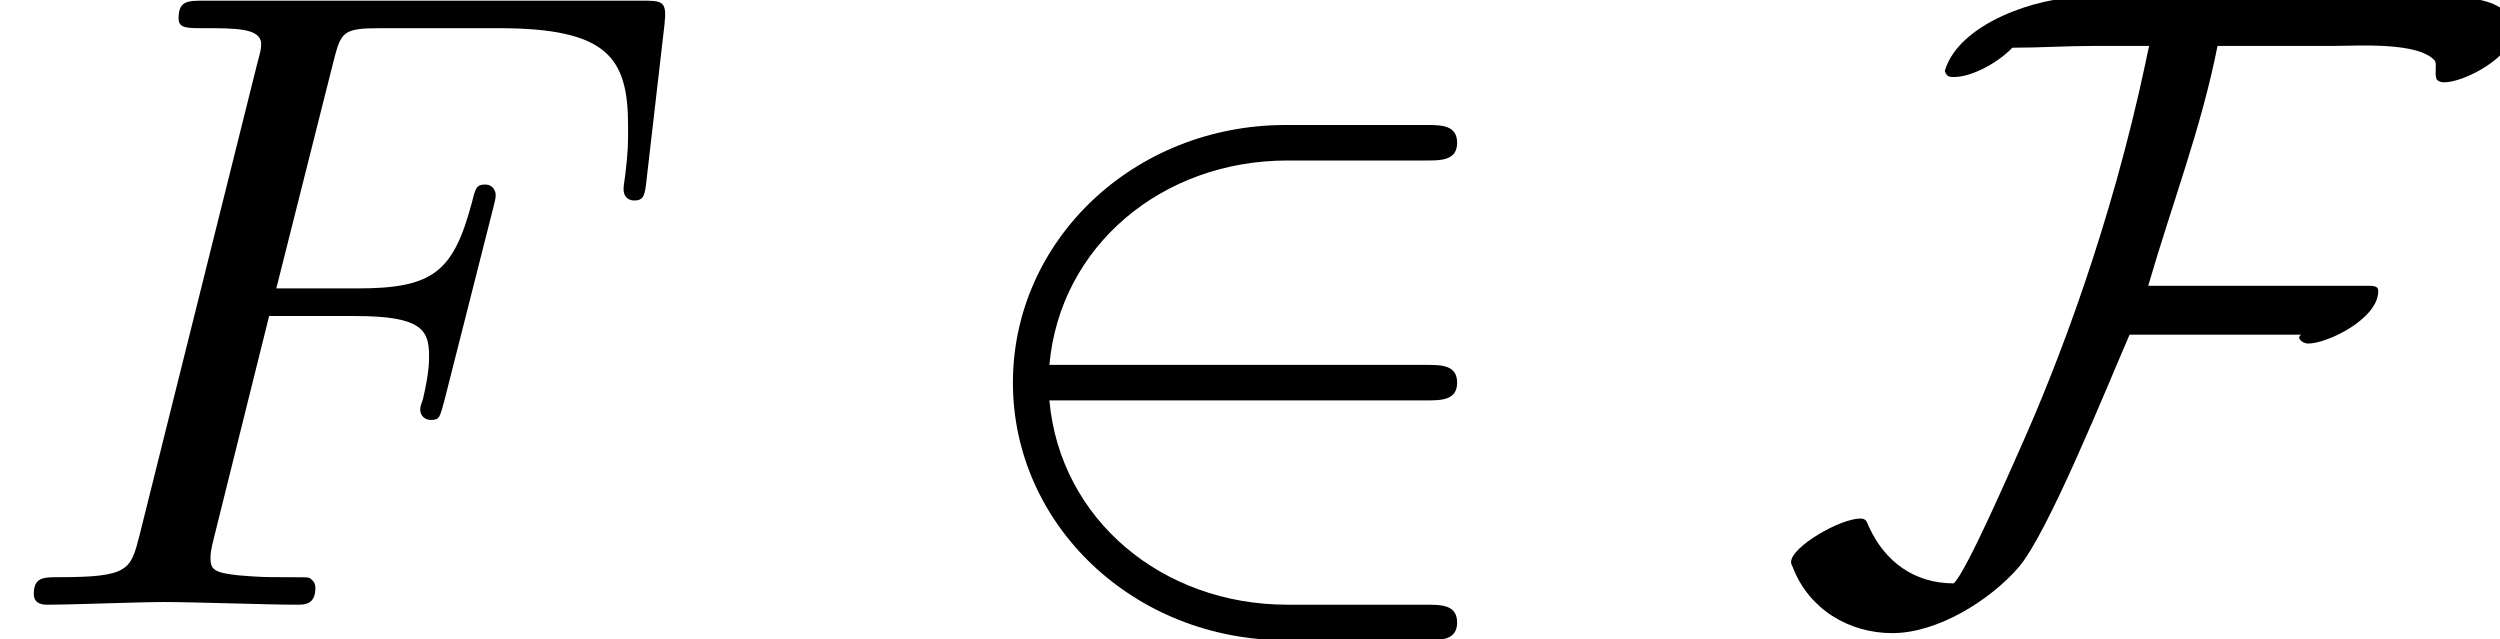
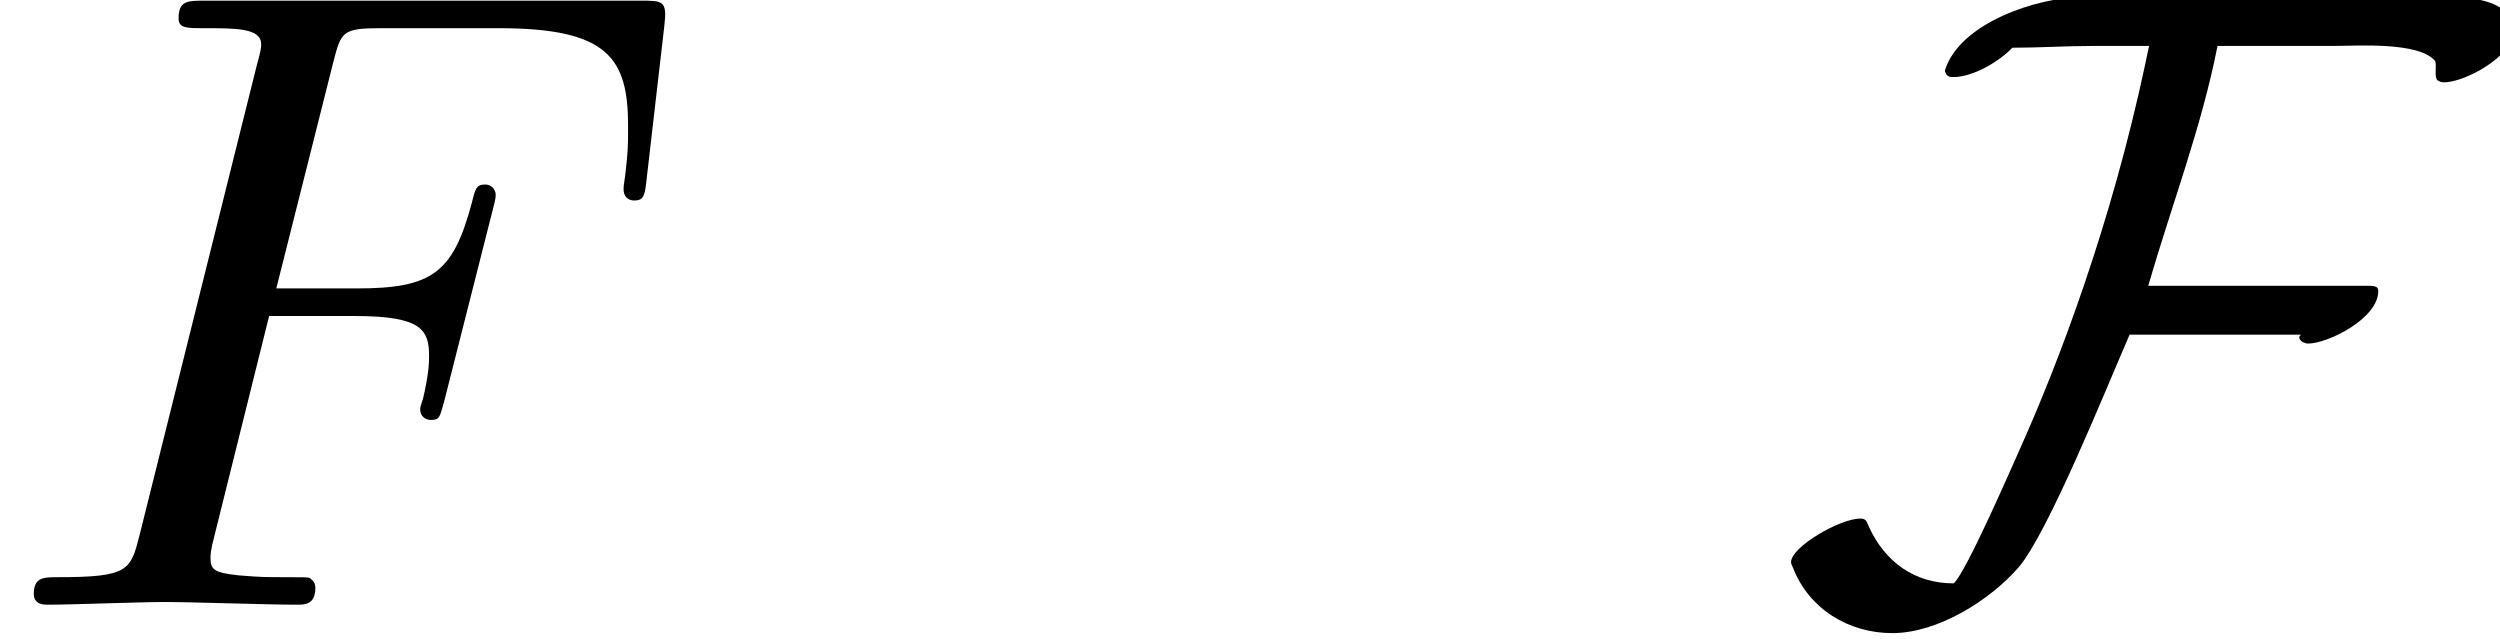
<svg xmlns="http://www.w3.org/2000/svg" xmlns:xlink="http://www.w3.org/1999/xlink" height="7.852pt" version="1.1" viewBox="217.732 74.865 30.701 7.852" width="30.701pt">
  <defs>
-     <path d="M5.978 -2.509C6.164 -2.509 6.36 -2.509 6.36 -2.727S6.164 -2.945 5.978 -2.945H1.353C1.484 -4.407 2.738 -5.455 4.276 -5.455H5.978C6.164 -5.455 6.36 -5.455 6.36 -5.673S6.164 -5.891 5.978 -5.891H4.255C2.389 -5.891 0.905 -4.473 0.905 -2.727S2.389 0.436 4.255 0.436H5.978C6.164 0.436 6.36 0.436 6.36 0.218S6.164 0 5.978 0H4.276C2.738 0 1.484 -1.047 1.353 -2.509H5.978Z" id="g0-50" />
    <path d="M9.055 -7.036C9.055 -7.538 8.215 -7.462 7.876 -7.462H3.764C3.218 -7.462 2.247 -7.145 2.073 -6.556C2.095 -6.491 2.116 -6.48 2.182 -6.48C2.422 -6.48 2.749 -6.676 2.902 -6.84C3.24 -6.84 3.567 -6.862 3.905 -6.862H4.582C4.582 -6.862 4.538 -6.665 4.538 -6.655C4.113 -4.658 3.469 -2.967 2.989 -1.898C2.924 -1.756 2.335 -0.393 2.182 -0.262C1.702 -0.262 1.342 -0.524 1.145 -0.949C1.113 -1.015 1.113 -1.058 1.036 -1.058C0.785 -1.058 0.185 -0.709 0.185 -0.524C0.185 -0.502 0.196 -0.48 0.207 -0.458C0.404 0.055 0.895 0.349 1.429 0.349C1.985 0.349 2.629 -0.055 2.978 -0.458C3.338 -0.873 4.058 -2.662 4.342 -3.316H6.447C6.436 -3.305 6.425 -3.295 6.425 -3.284C6.425 -3.24 6.491 -3.207 6.535 -3.207C6.775 -3.207 7.396 -3.513 7.396 -3.851C7.396 -3.927 7.32 -3.916 7.189 -3.916H4.571C4.855 -4.898 5.225 -5.858 5.422 -6.862H6.862C7.135 -6.862 7.898 -6.916 8.095 -6.676C8.116 -6.611 8.084 -6.502 8.116 -6.447C8.138 -6.425 8.171 -6.415 8.204 -6.415C8.465 -6.415 9.055 -6.742 9.055 -7.036Z" id="g0-70" />
    <path d="M3.305 -3.545H4.364C5.182 -3.545 5.269 -3.371 5.269 -3.055C5.269 -2.978 5.269 -2.847 5.193 -2.52C5.171 -2.465 5.16 -2.422 5.16 -2.4C5.16 -2.313 5.225 -2.269 5.291 -2.269C5.4 -2.269 5.4 -2.302 5.455 -2.498L6.055 -4.865C6.087 -4.985 6.087 -5.007 6.087 -5.04C6.087 -5.062 6.065 -5.16 5.956 -5.16S5.836 -5.105 5.793 -4.931C5.564 -4.08 5.313 -3.884 4.385 -3.884H3.393L4.091 -6.655C4.189 -7.036 4.2 -7.08 4.68 -7.08H6.12C7.462 -7.08 7.713 -6.72 7.713 -5.88C7.713 -5.629 7.713 -5.585 7.68 -5.291C7.658 -5.149 7.658 -5.127 7.658 -5.095C7.658 -5.04 7.691 -4.964 7.789 -4.964C7.909 -4.964 7.92 -5.029 7.942 -5.236L8.16 -7.124C8.193 -7.418 8.138 -7.418 7.865 -7.418H2.52C2.302 -7.418 2.193 -7.418 2.193 -7.2C2.193 -7.08 2.291 -7.08 2.498 -7.08C2.902 -7.08 3.207 -7.08 3.207 -6.884C3.207 -6.84 3.207 -6.818 3.153 -6.622L1.713 -0.851C1.604 -0.425 1.582 -0.338 0.72 -0.338C0.535 -0.338 0.415 -0.338 0.415 -0.131C0.415 0 0.545 0 0.578 0C0.895 0 1.702 -0.033 2.018 -0.033C2.378 -0.033 3.284 0 3.644 0C3.742 0 3.873 0 3.873 -0.207C3.873 -0.295 3.807 -0.316 3.807 -0.327C3.775 -0.338 3.753 -0.338 3.502 -0.338C3.262 -0.338 3.207 -0.338 2.935 -0.36C2.618 -0.393 2.585 -0.436 2.585 -0.578C2.585 -0.6 2.585 -0.665 2.629 -0.829L3.305 -3.545Z" id="g1-70" />
  </defs>
  <g id="page1">
    <use x="217.732" xlink:href="#g1-70" y="82.291" />
    <use x="229.266" xlink:href="#g0-50" y="82.291" />
    <use x="239.542" xlink:href="#g0-70" y="82.291" />
  </g>
</svg>